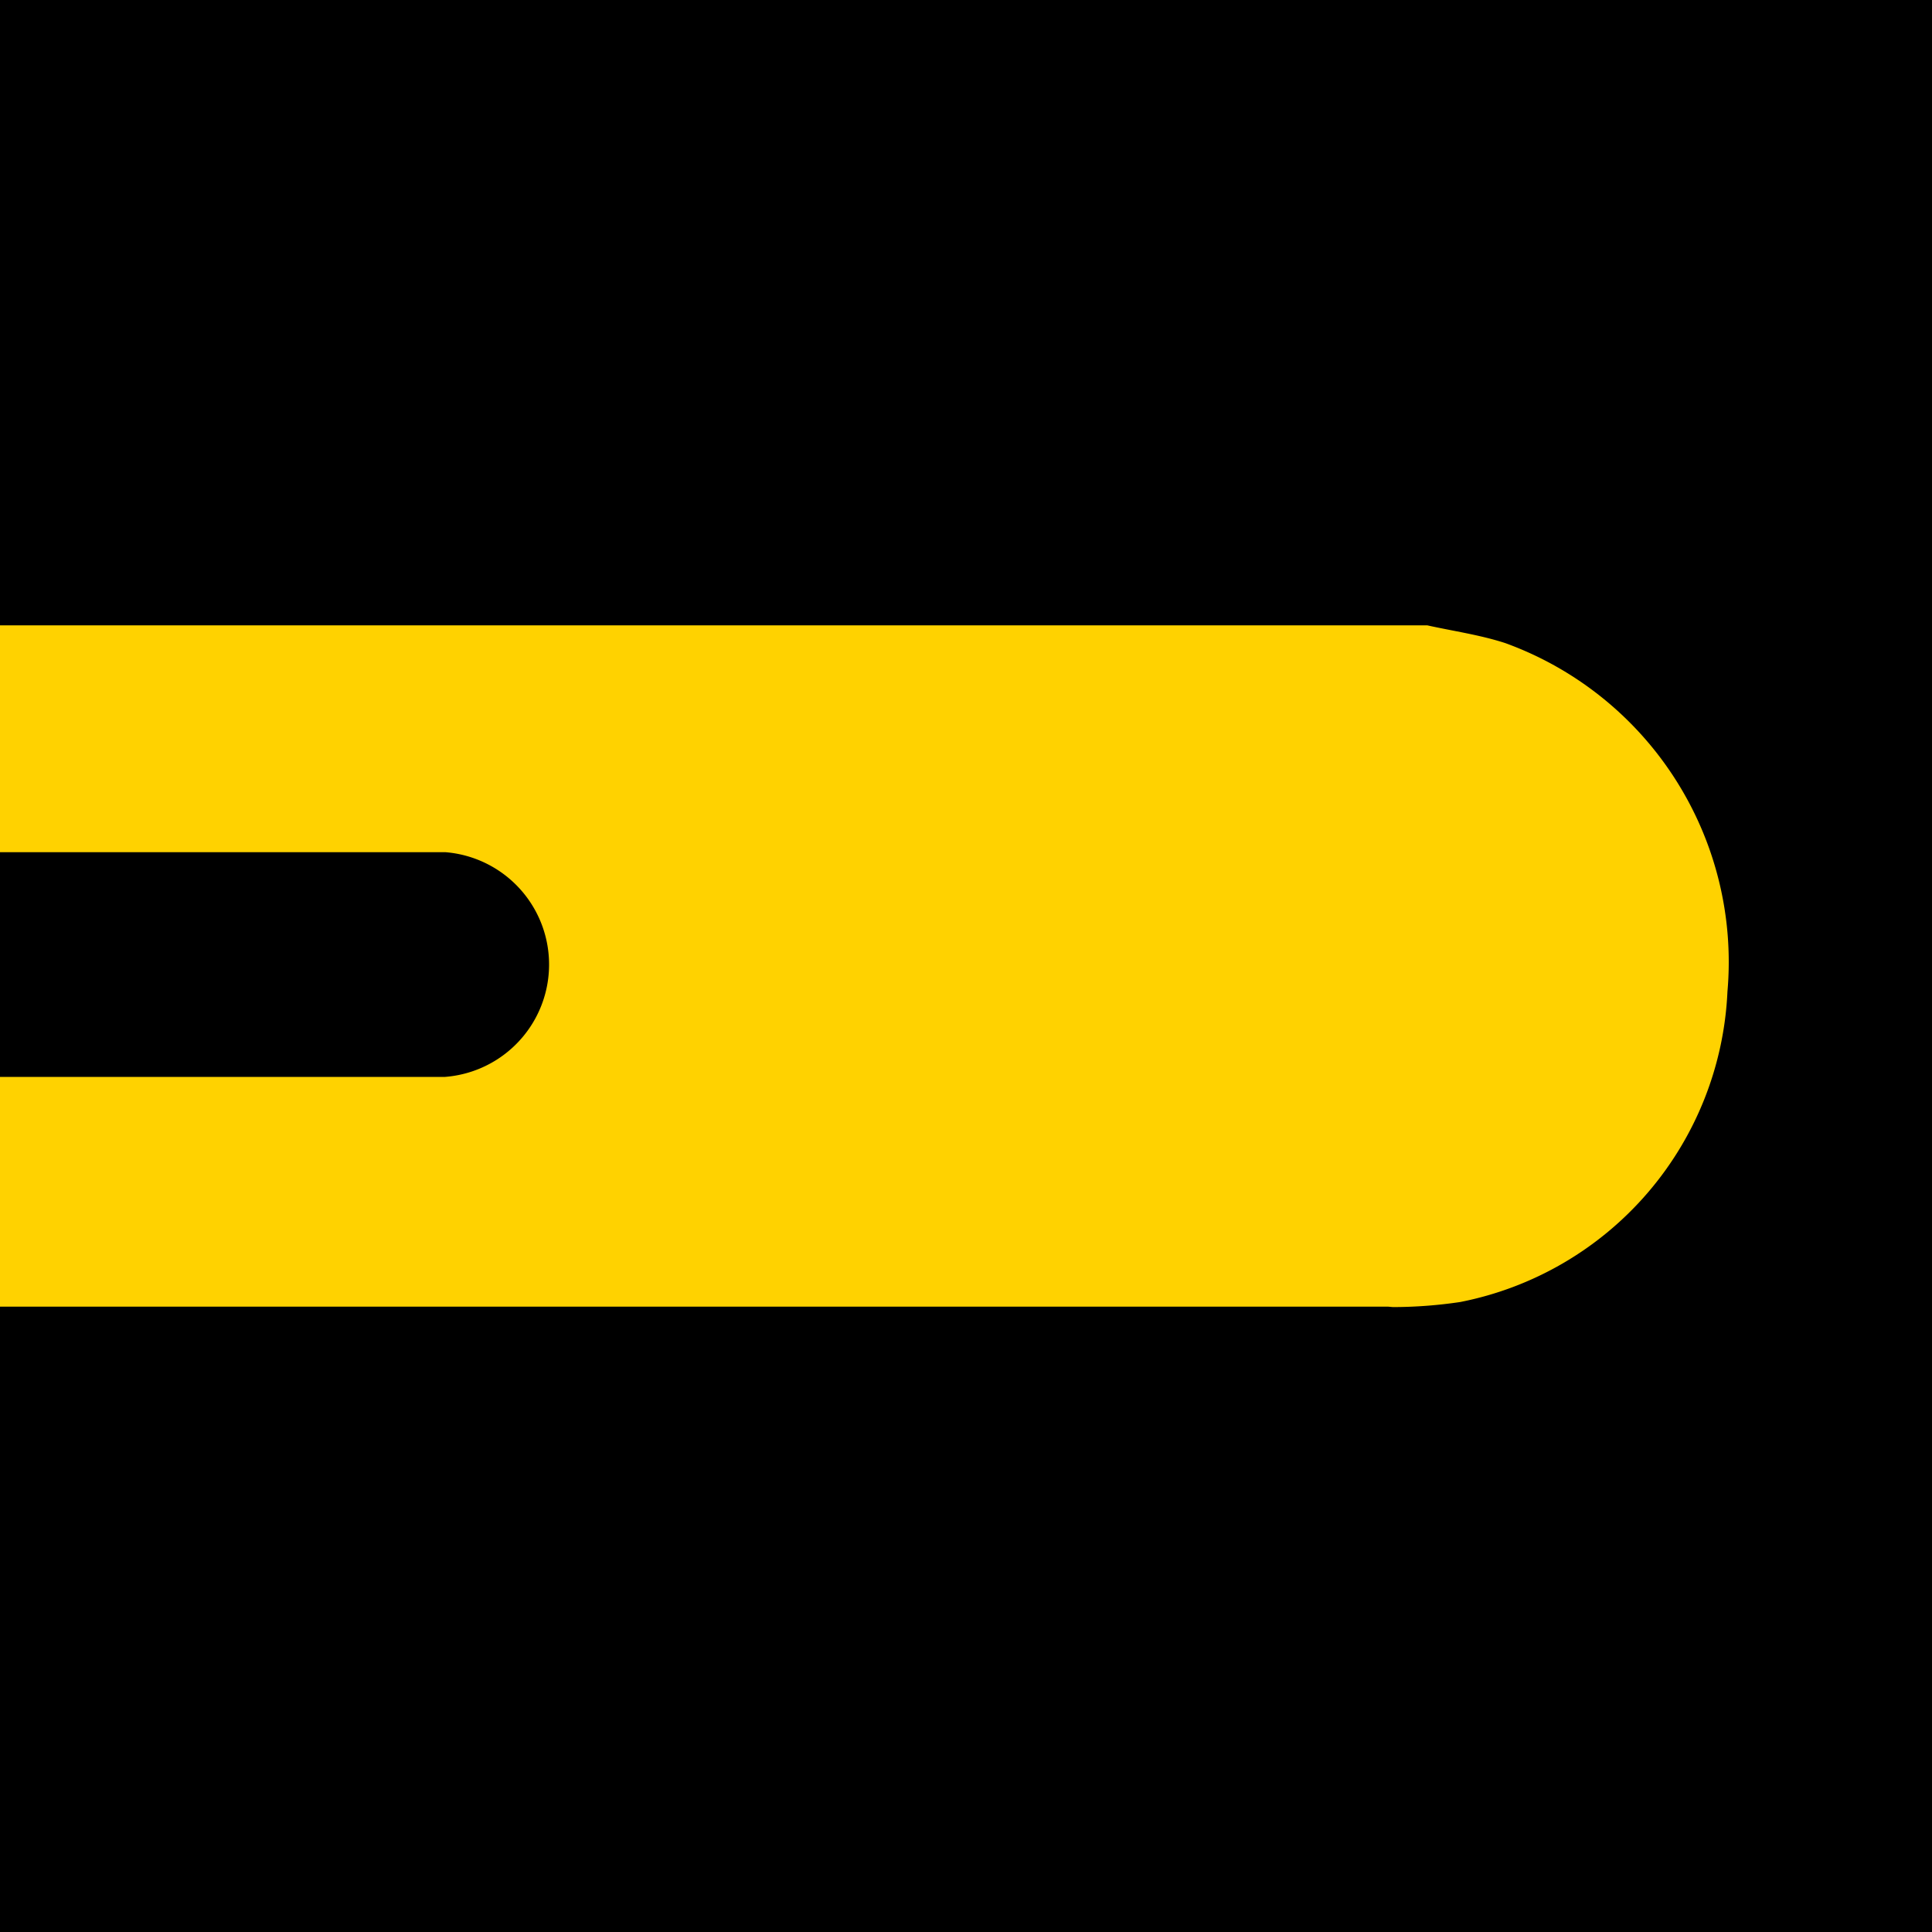
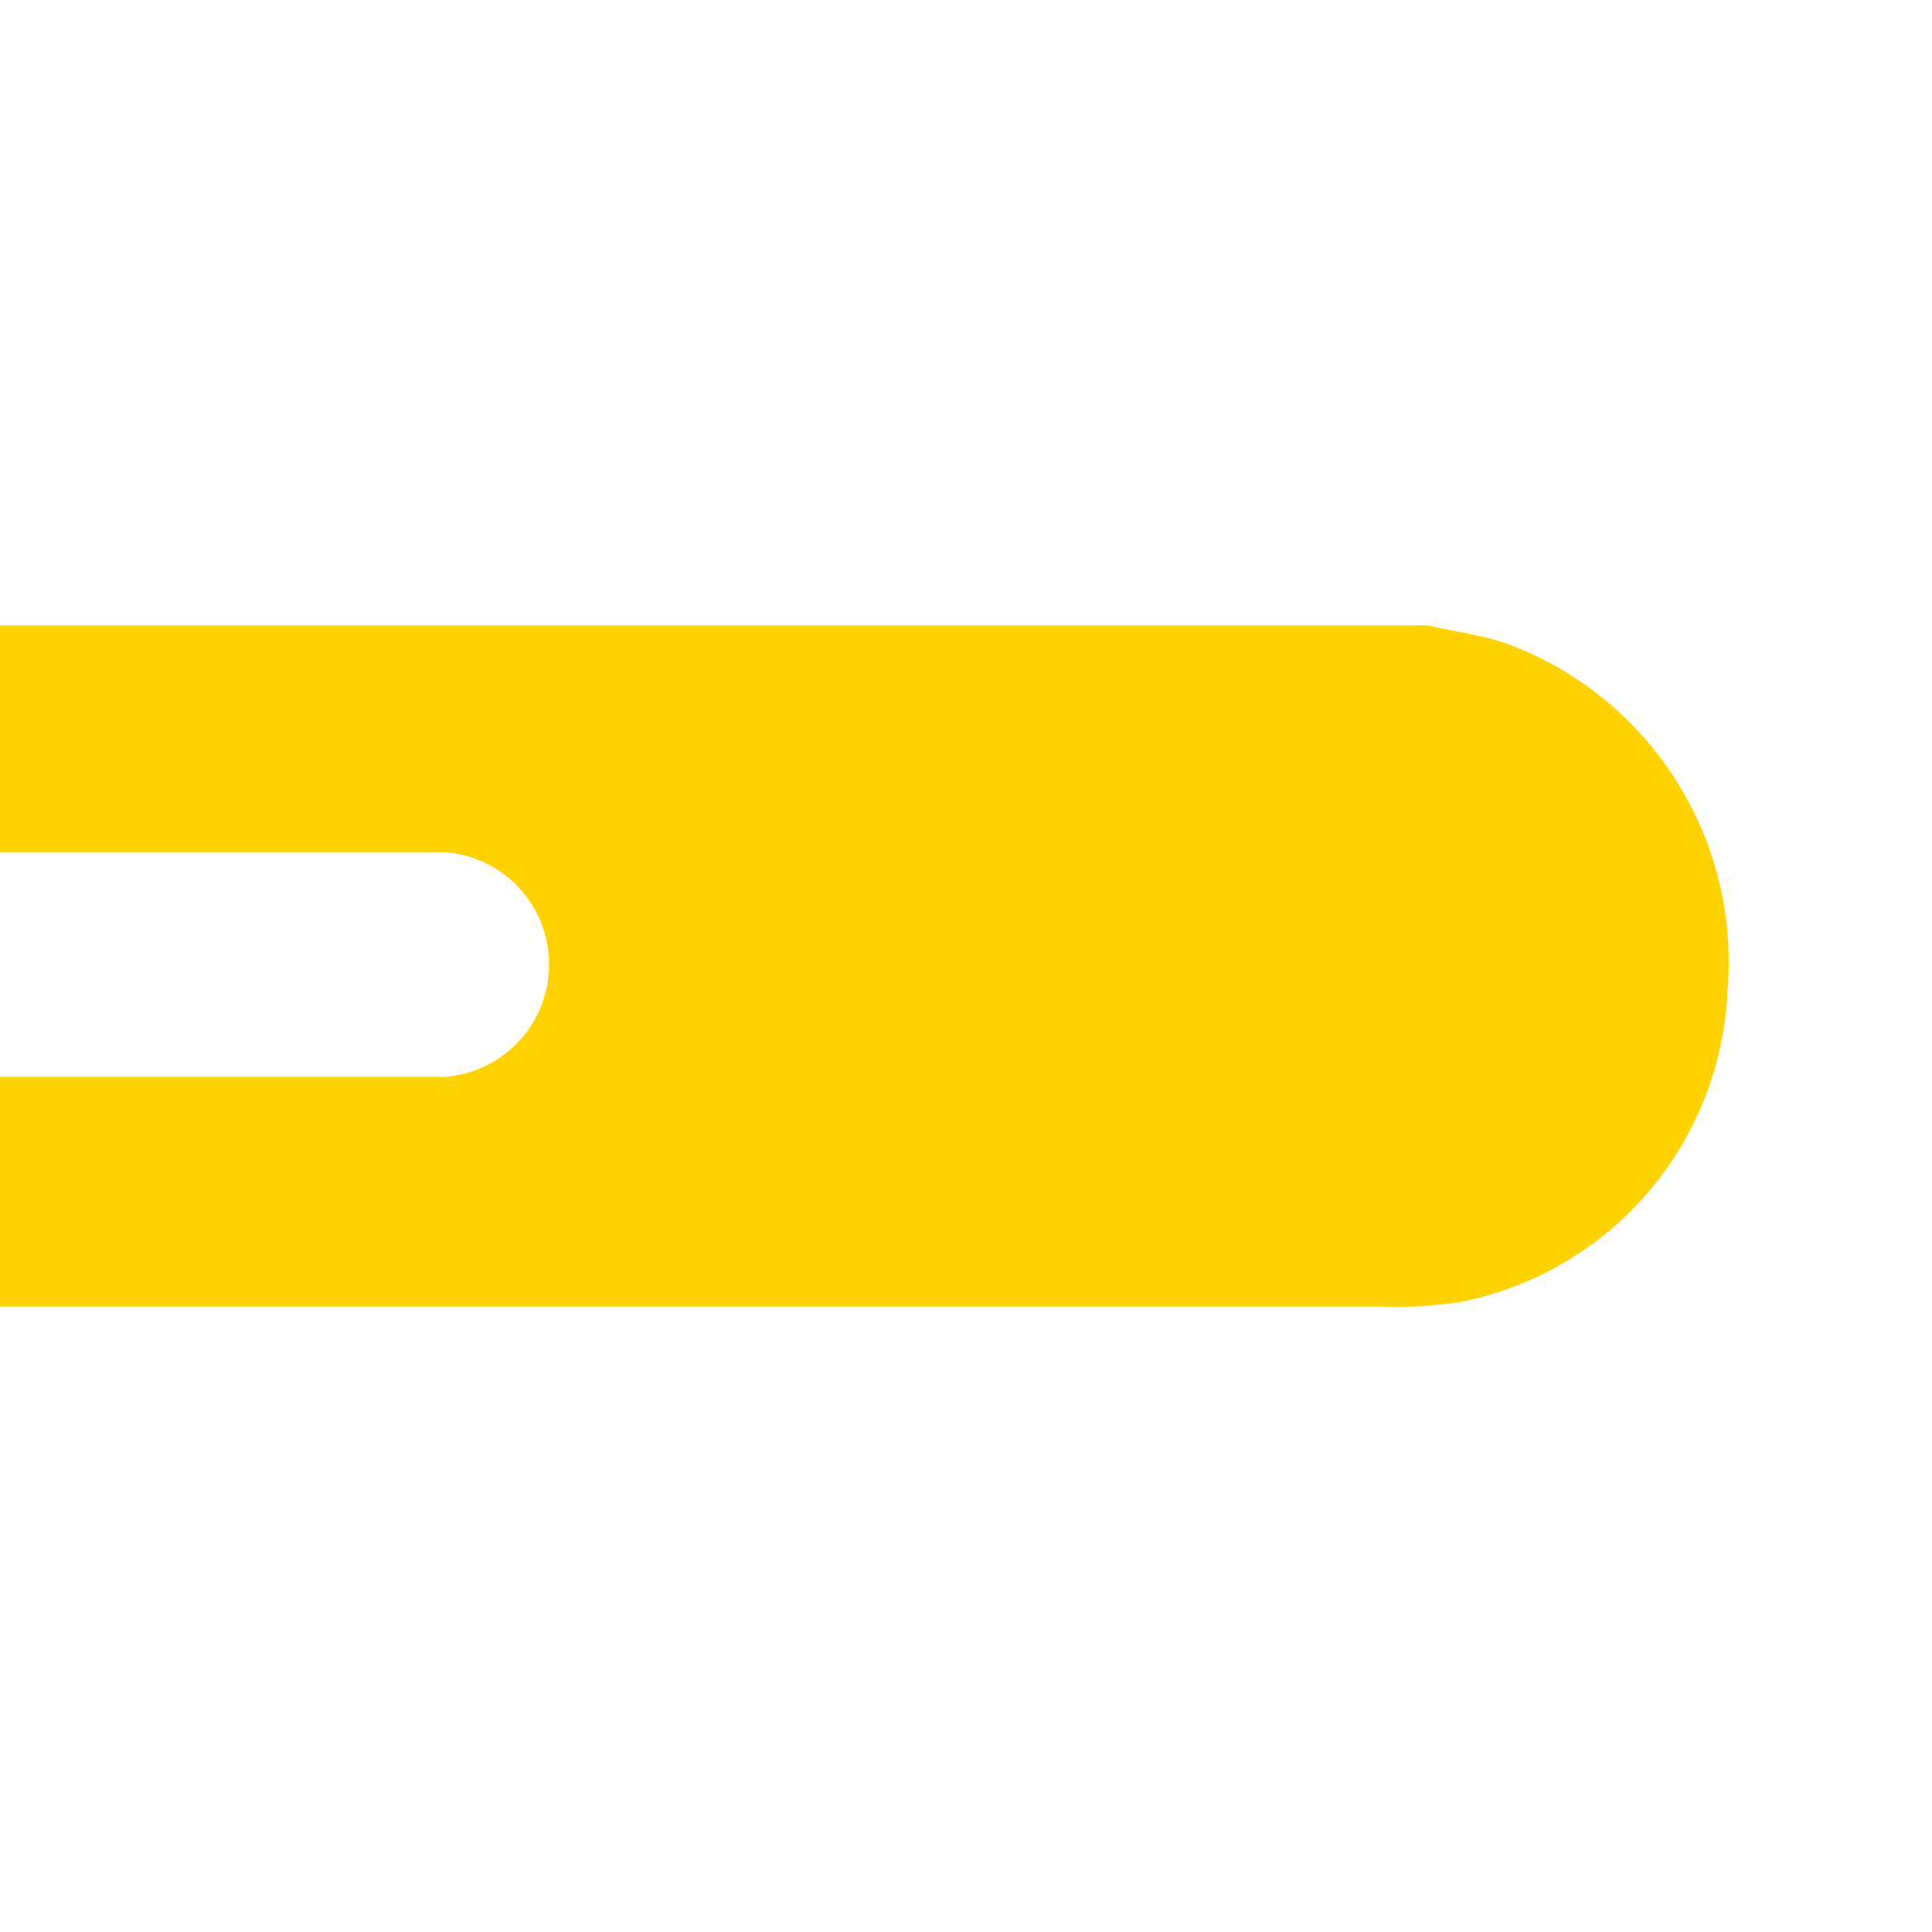
<svg xmlns="http://www.w3.org/2000/svg" width="24" height="24" viewBox="0 0 24 24">
  <g id="Pirelli_Speedboats_favicon" transform="translate(5852 -4691)">
-     <rect id="Rectangle_102" data-name="Rectangle 102" width="24" height="24" transform="translate(-5852 4691)" />
    <path id="Intersection_1" data-name="Intersection 1" d="M89.247,14.714H72V11.86h5.523a1.4,1.4,0,0,0,.007-2.792H72V6.25H89.729c.324.072.654.118.968.22A4.214,4.214,0,0,1,93.459,10.8a4.119,4.119,0,0,1-3.319,3.856,5.7,5.7,0,0,1-.837.063Z" transform="translate(-5924 4692.518)" fill="#ffd200" />
  </g>
</svg>